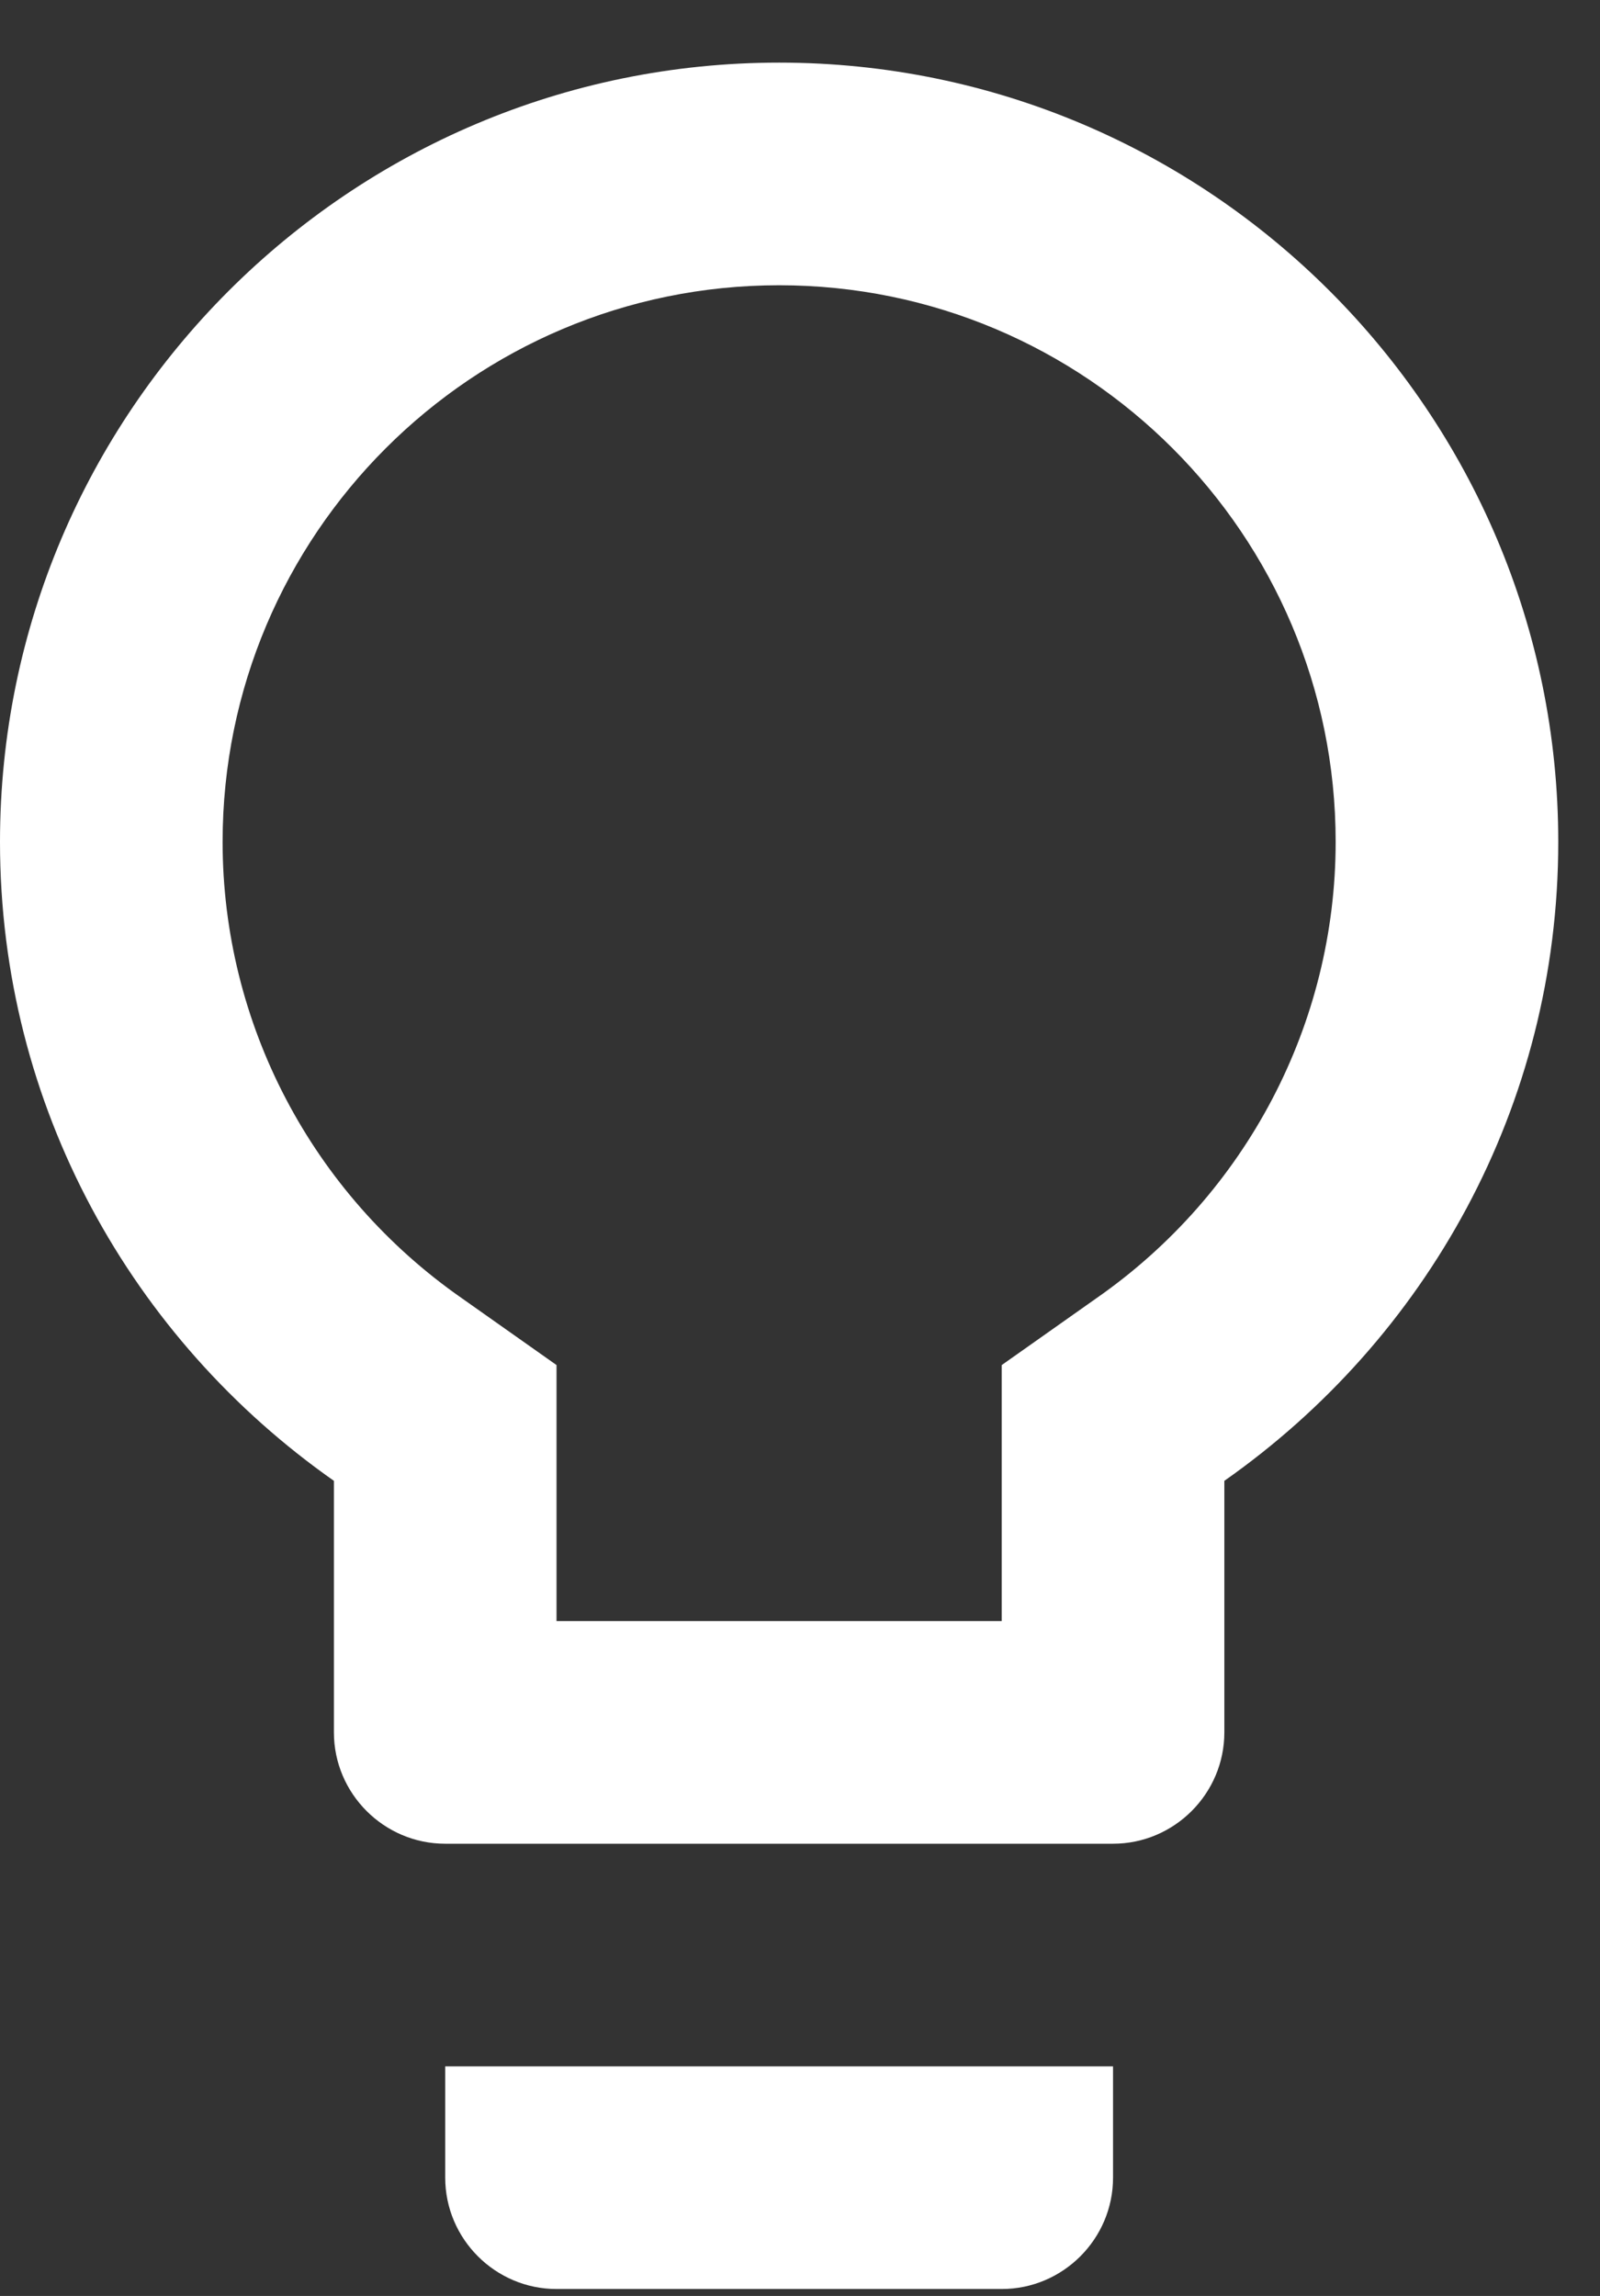
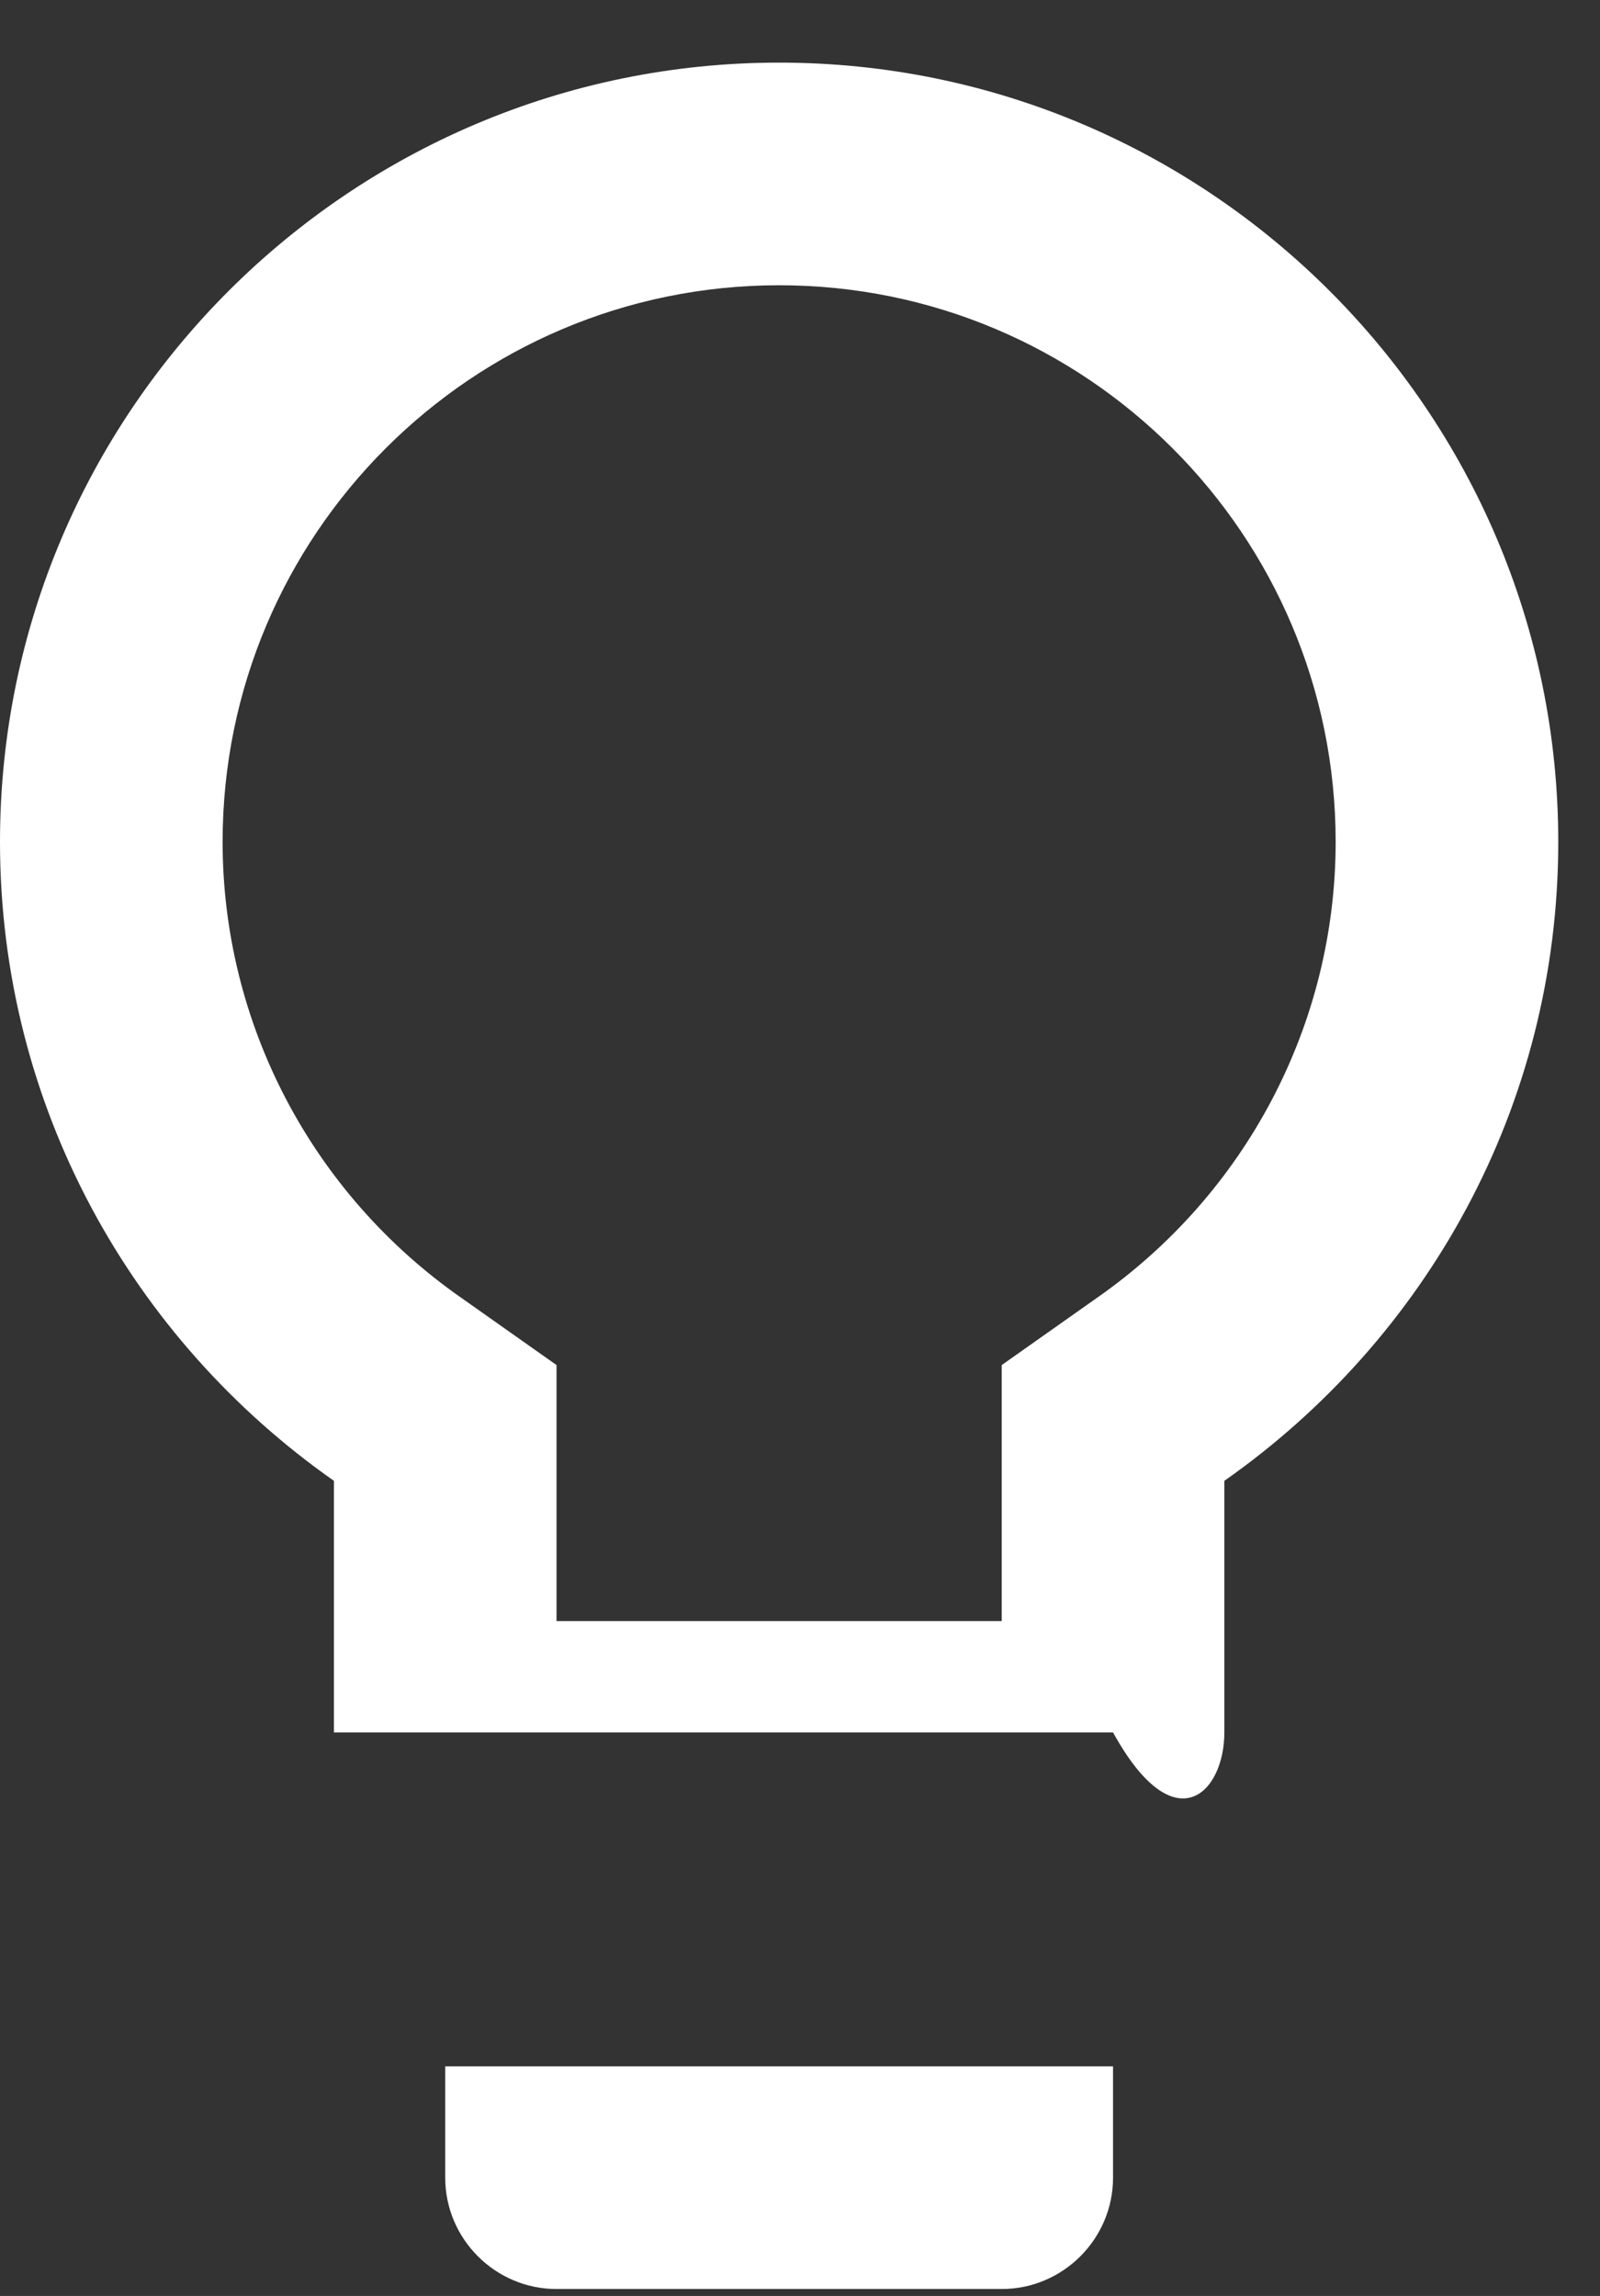
<svg xmlns="http://www.w3.org/2000/svg" width="23" height="33" viewBox="0 0 23 33" fill="none">
  <rect x="0" y="0" width="23" height="33" fill="#333333" stroke="none" />
-   <path d="M6.4 31.3C6.4 32.18 7.12 32.9 8 32.9H14.4C15.28 32.9 16 32.18 16 31.3V29.7H6.4V31.3ZM11.2 0.9C5.024 0.9 0 5.924 0 12.1C0 15.908 1.904 19.252 4.8 21.284V24.9C4.8 25.78 5.52 26.5 6.4 26.5H16C16.88 26.5 17.6 25.78 17.6 24.9V21.284C20.496 19.252 22.4 15.908 22.4 12.1C22.4 5.924 17.376 0.9 11.2 0.9ZM15.76 18.66L14.4 19.62V23.3H8V19.62L6.64 18.66C4.48 17.156 3.2 14.708 3.2 12.1C3.2 7.684 6.784 4.1 11.2 4.1C15.616 4.1 19.2 7.684 19.2 12.1C19.2 14.708 17.92 17.156 15.76 18.66Z" fill="white" />
+   <path d="M6.4 31.3C6.4 32.18 7.12 32.9 8 32.9H14.4C15.28 32.9 16 32.18 16 31.3V29.7H6.4V31.3ZM11.2 0.9C5.024 0.9 0 5.924 0 12.1C0 15.908 1.904 19.252 4.8 21.284V24.9H16C16.88 26.5 17.6 25.78 17.6 24.9V21.284C20.496 19.252 22.4 15.908 22.4 12.1C22.4 5.924 17.376 0.9 11.2 0.9ZM15.76 18.66L14.4 19.62V23.3H8V19.62L6.64 18.66C4.48 17.156 3.2 14.708 3.2 12.1C3.2 7.684 6.784 4.1 11.2 4.1C15.616 4.1 19.2 7.684 19.2 12.1C19.2 14.708 17.92 17.156 15.76 18.66Z" fill="white" />
</svg>